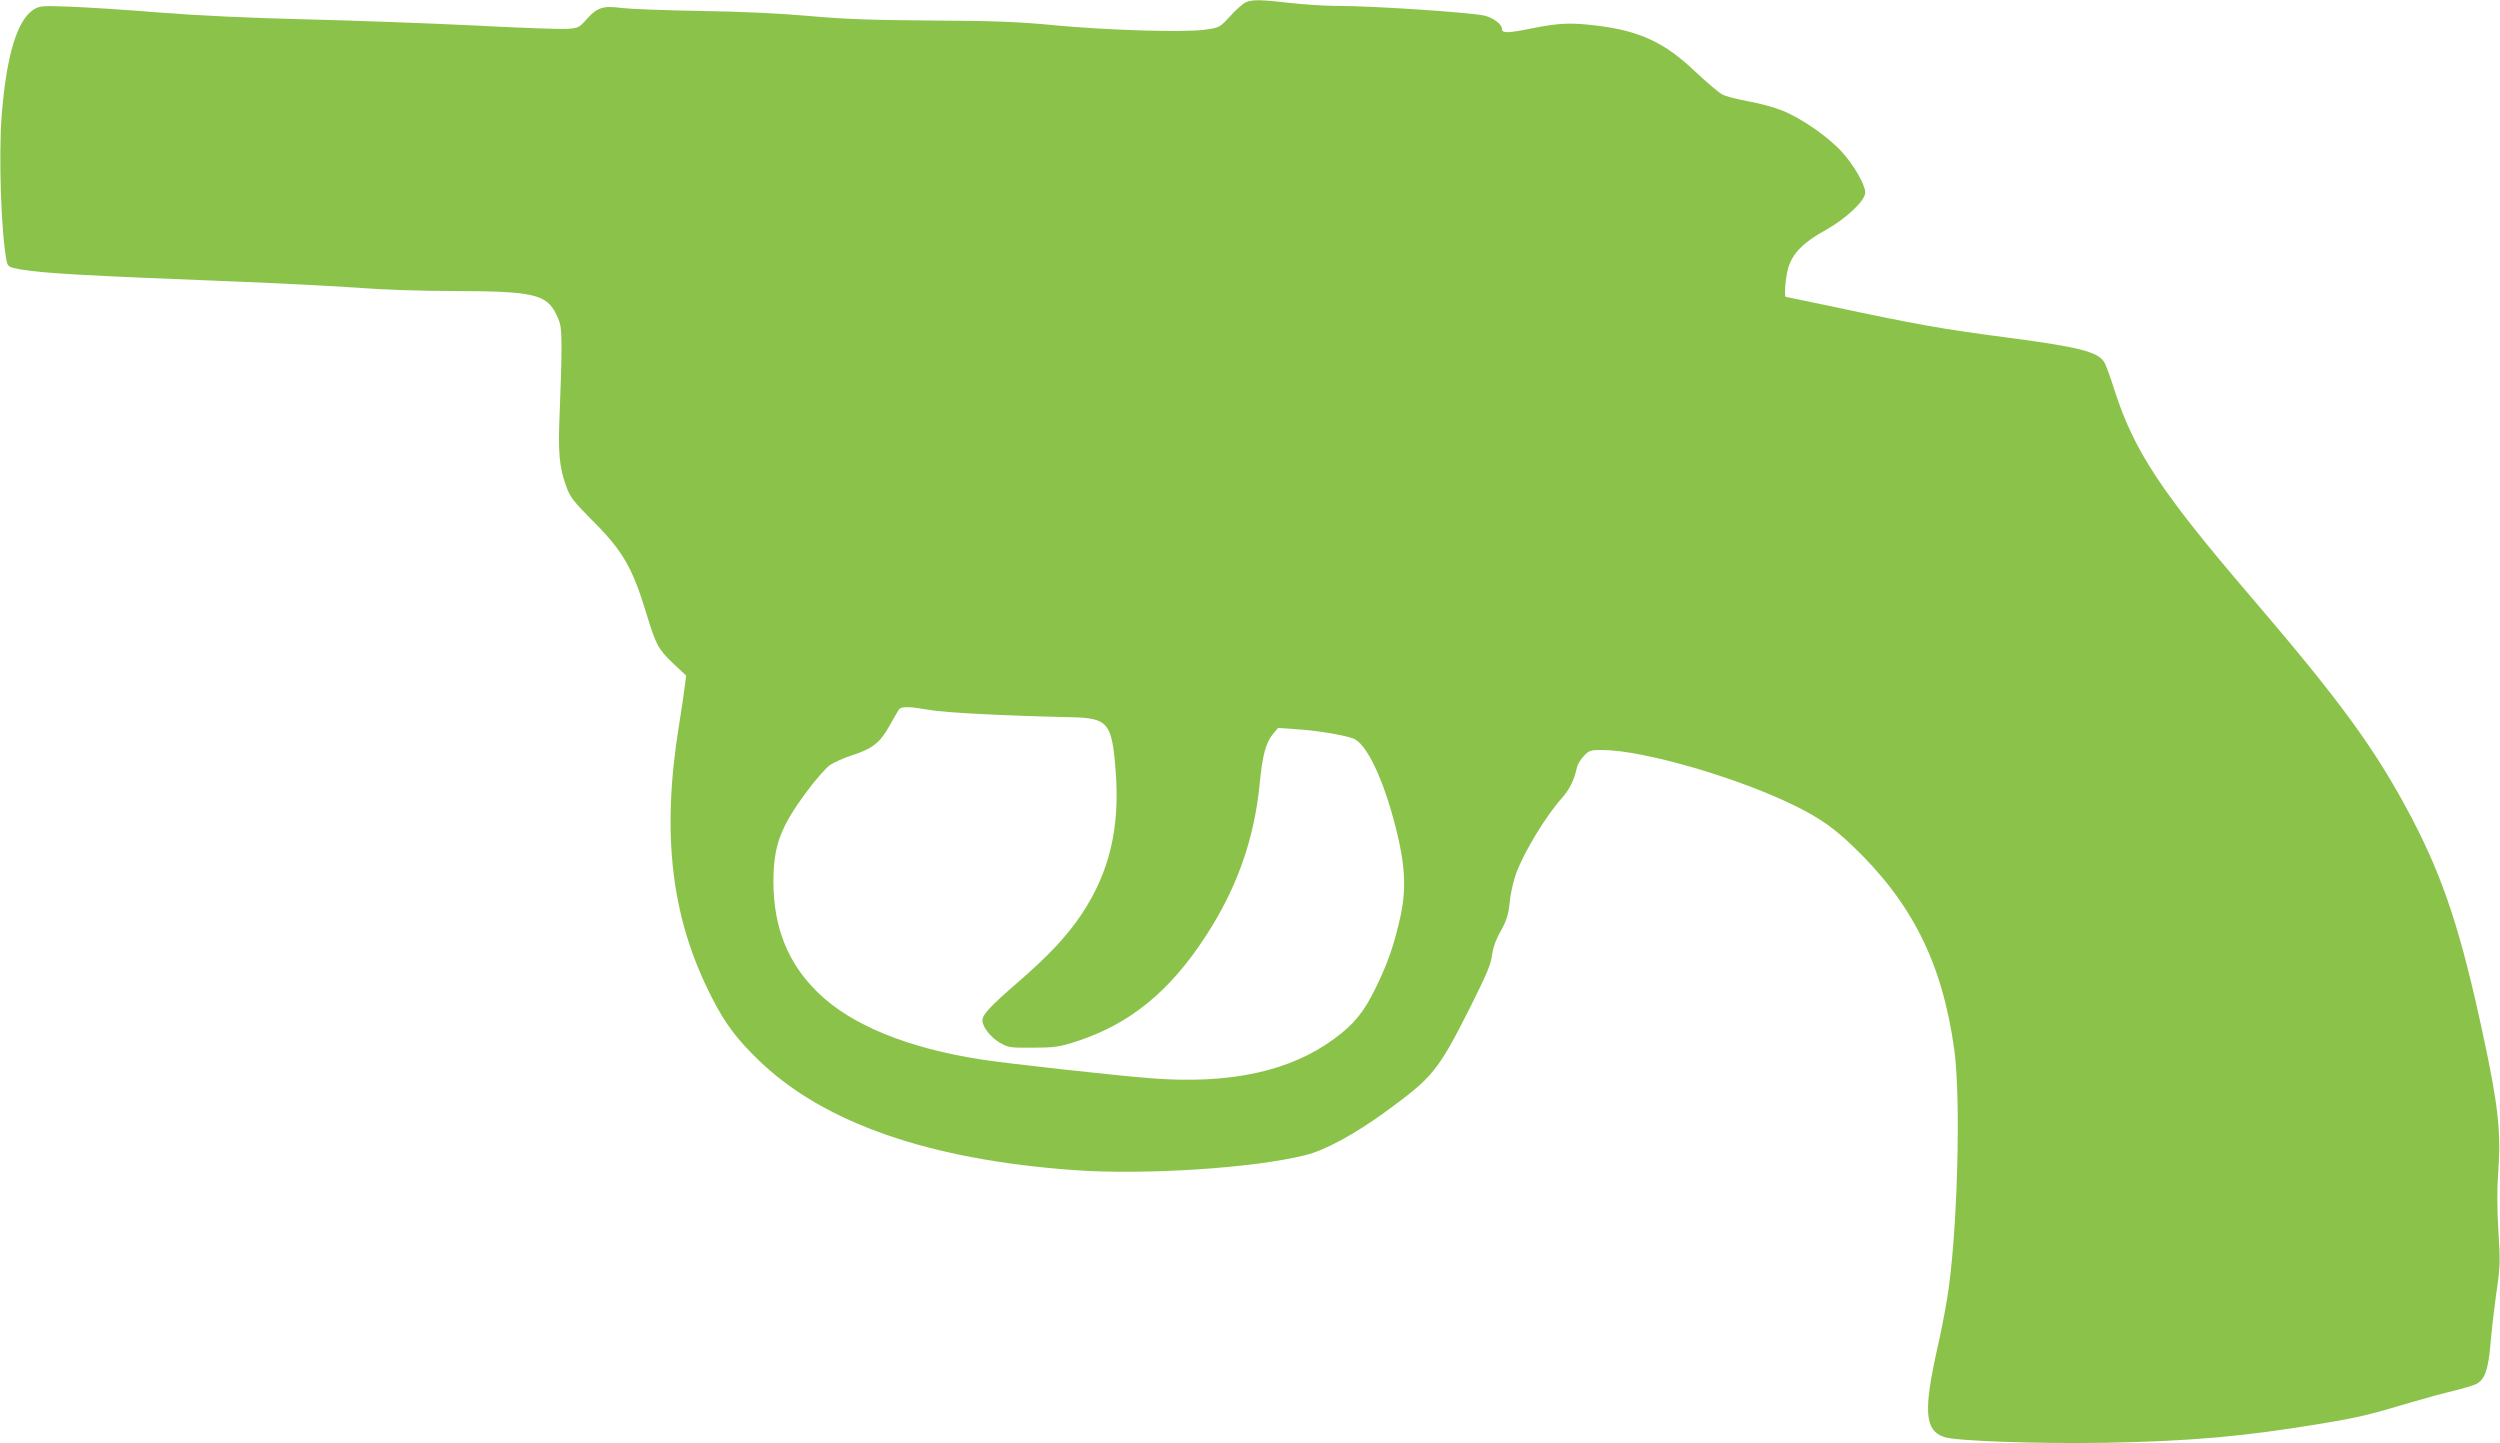
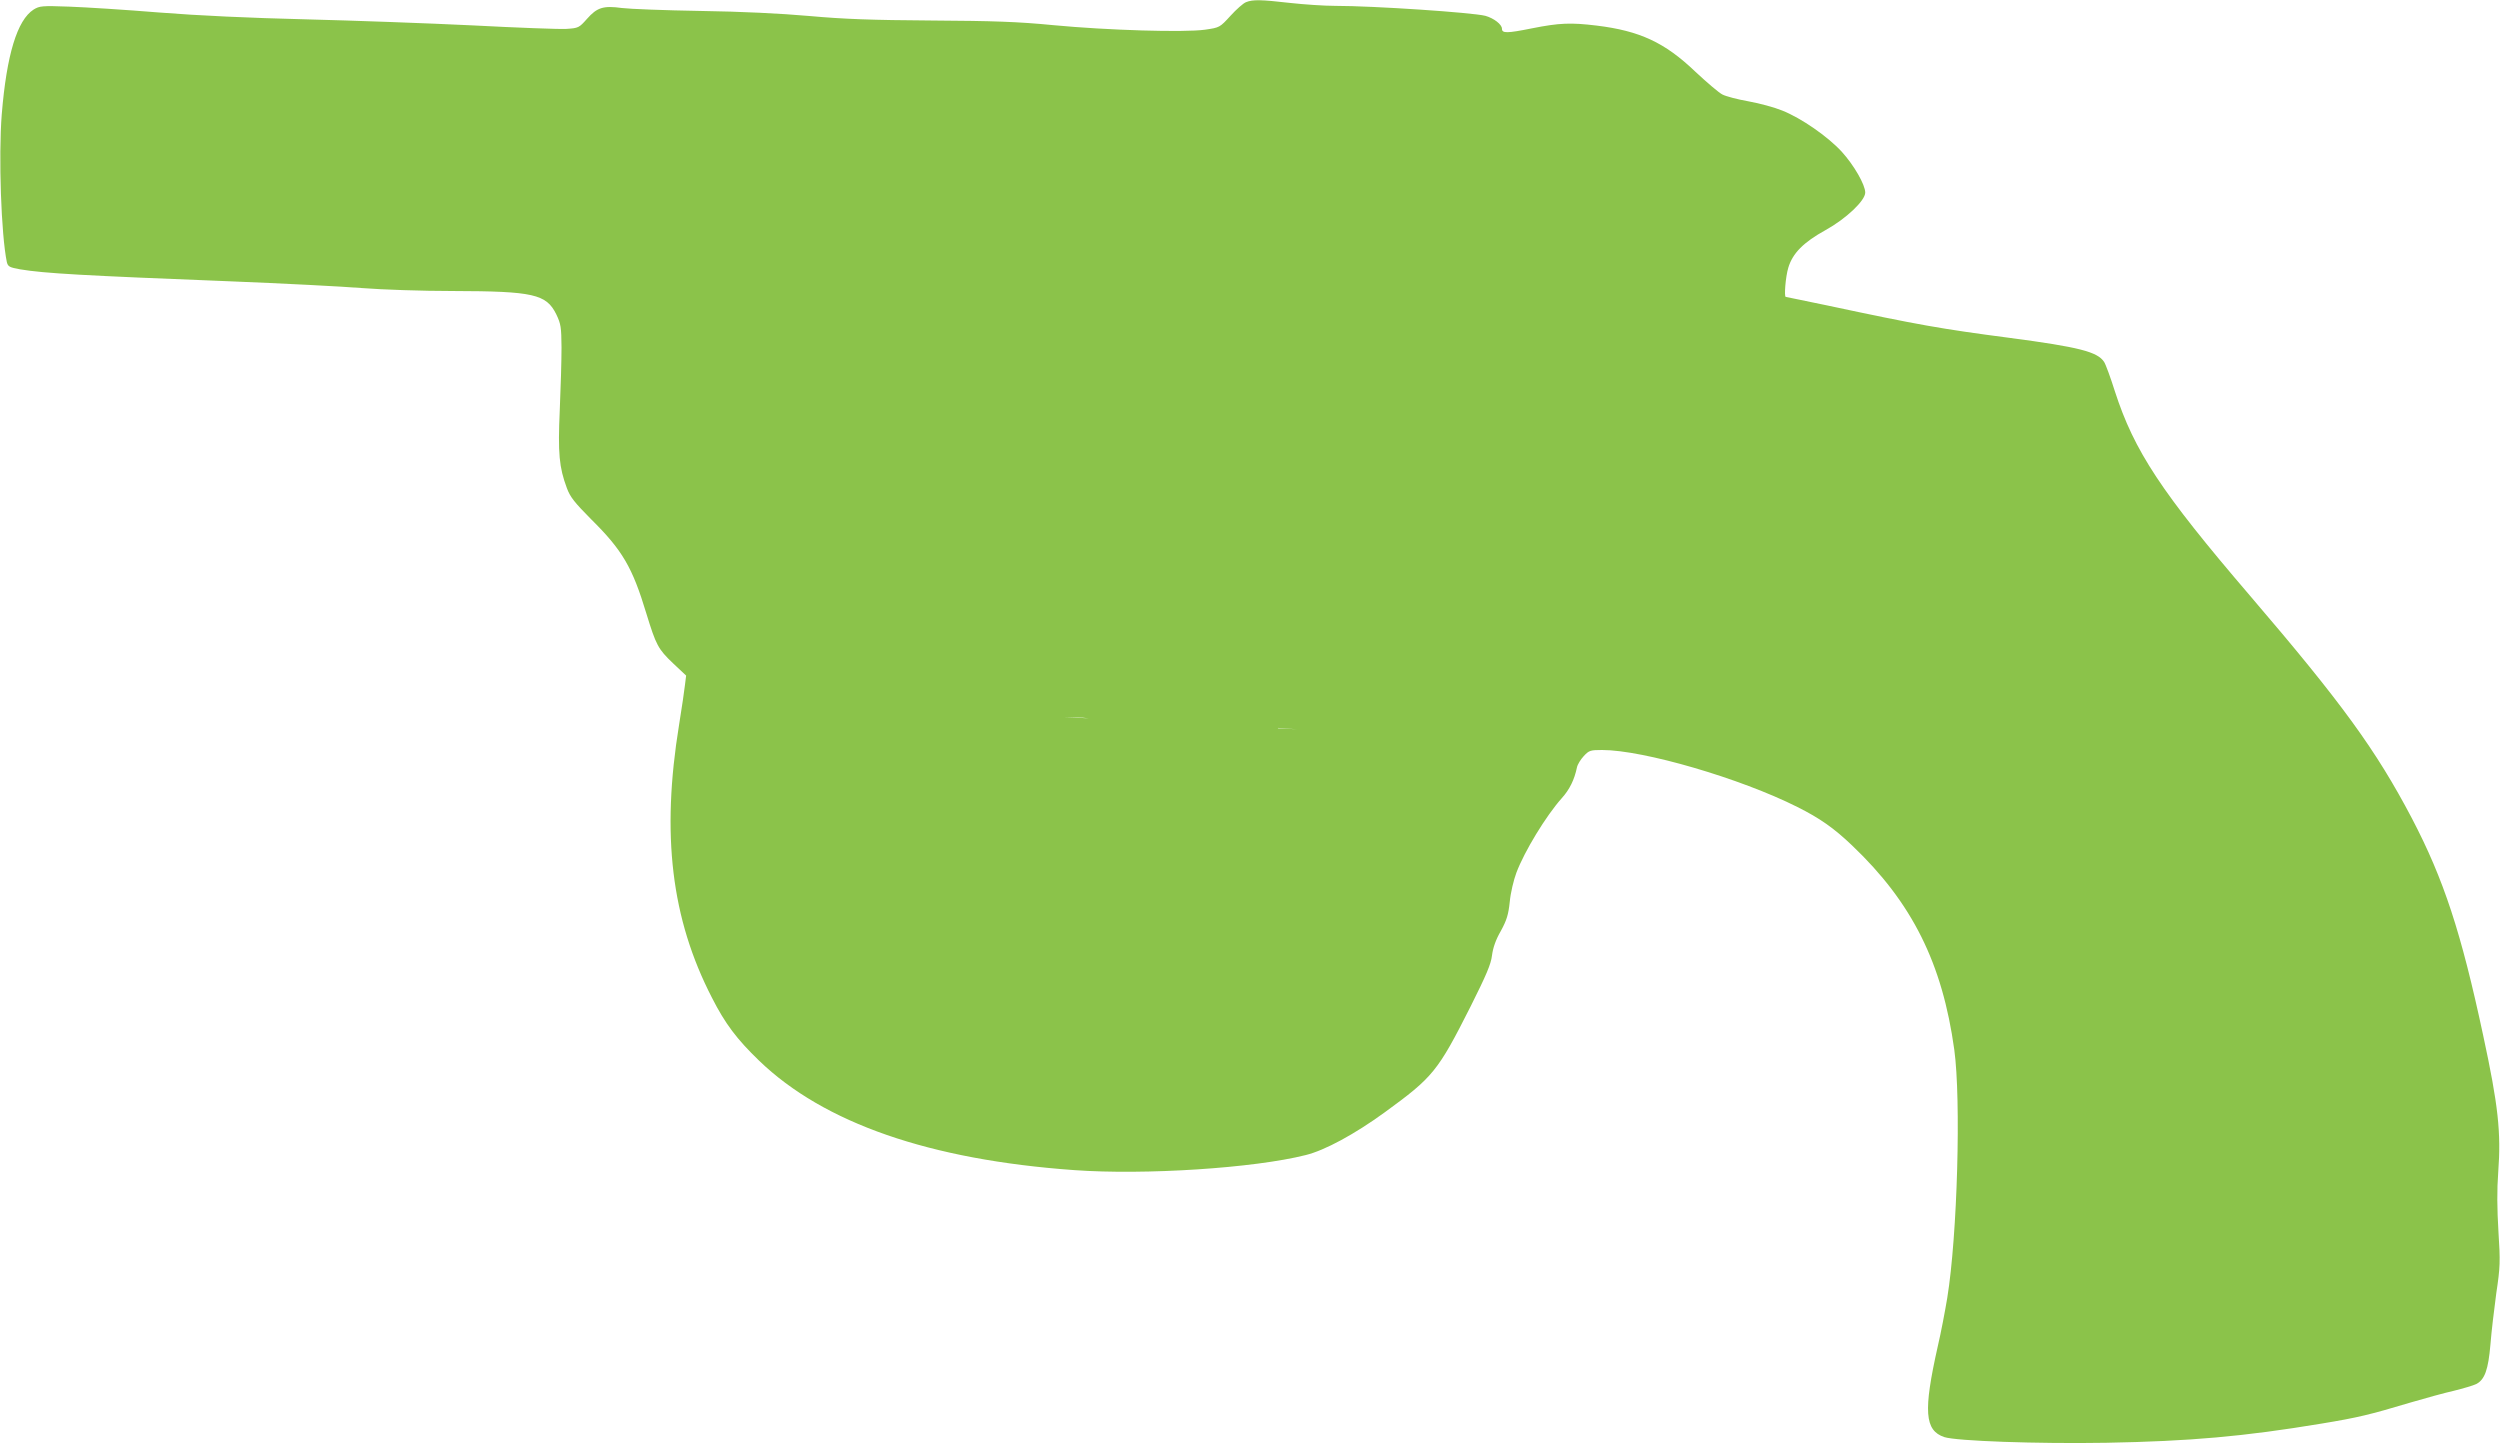
<svg xmlns="http://www.w3.org/2000/svg" version="1.0" width="1280pt" height="739pt" viewBox="0 0 1280 739" preserveAspectRatio="xMidYMid meet">
  <g transform="translate(0,739) scale(0.1,-0.1)" fill="#8bc34a" stroke="none">
-     <path d="M6380 7379 c-14 -5 -50 -37 -80 -70 -55 -60 -55 -60 -130 -71 -107 -15 -500 -3 -775 23 -184 18 -309 22 -625 24 -304 2 -448 7 -625 23 -147 13 -350 23 -560 26 -181 3 -362 10 -401 15 -95 13 -127 3 -179 -56 -40 -45 -43 -47 -106 -51 -35 -2 -251 6 -479 18 -228 11 -613 25 -855 31 -287 7 -548 19 -750 35 -171 14 -377 27 -460 30 -140 5 -152 4 -183 -15 -84 -54 -138 -231 -163 -536 -17 -216 -3 -617 26 -757 6 -23 13 -27 68 -37 125 -21 330 -32 1067 -61 278 -11 586 -27 685 -35 101 -8 306 -15 465 -15 411 -1 477 -16 528 -119 24 -50 26 -66 27 -170 0 -64 -4 -208 -9 -321 -10 -222 -3 -293 36 -398 17 -47 40 -75 124 -160 161 -159 212 -247 283 -482 50 -163 60 -183 138 -257 l66 -62 -6 -48 c-3 -26 -16 -118 -30 -203 -92 -564 -40 -994 168 -1398 68 -134 128 -213 242 -323 331 -319 872 -507 1613 -560 361 -26 920 10 1185 77 98 24 251 107 405 219 247 180 271 208 440 543 80 160 104 216 109 260 5 39 19 80 45 125 30 55 39 83 46 150 4 45 20 112 34 149 41 109 151 290 232 381 40 44 65 95 78 158 3 15 19 41 35 58 27 29 34 31 94 31 211 0 708 -145 1000 -292 114 -57 187 -108 280 -197 307 -292 462 -603 523 -1046 35 -256 16 -950 -36 -1270 -11 -66 -32 -178 -49 -250 -74 -330 -67 -429 34 -463 62 -20 474 -35 830 -29 428 8 703 32 1100 98 188 31 246 45 460 109 72 21 169 48 218 59 48 12 100 27 116 35 43 23 61 73 72 202 5 64 19 182 30 263 20 133 21 161 11 316 -7 117 -8 212 -1 305 15 201 0 341 -77 698 -113 529 -202 800 -365 1112 -184 350 -358 590 -829 1140 -455 531 -593 741 -692 1047 -22 70 -47 138 -55 150 -34 52 -128 76 -483 123 -352 46 -470 67 -934 166 -115 24 -211 44 -213 44 -9 0 -1 103 13 149 22 74 77 130 191 193 105 58 203 151 203 192 0 40 -58 141 -121 210 -71 77 -206 171 -304 210 -39 16 -116 37 -172 47 -57 10 -117 26 -134 35 -17 8 -80 62 -140 118 -156 149 -284 208 -504 235 -133 16 -190 14 -331 -14 -129 -26 -154 -26 -154 -2 0 22 -42 54 -85 66 -68 17 -571 51 -769 51 -55 0 -159 7 -231 15 -149 17 -190 18 -225 4z m-1620 -3624 c77 -14 391 -30 720 -37 194 -4 213 -27 232 -274 23 -292 -31 -520 -175 -736 -74 -111 -169 -212 -332 -353 -138 -120 -175 -160 -175 -190 0 -32 41 -85 88 -113 45 -26 53 -27 172 -26 113 0 134 4 225 33 271 89 474 255 657 536 162 248 250 499 278 785 13 139 31 208 67 251 l27 32 97 -7 c98 -6 227 -27 285 -46 69 -23 156 -204 221 -460 47 -185 54 -309 24 -449 -31 -141 -63 -237 -126 -366 -60 -125 -112 -189 -213 -263 -226 -167 -533 -234 -936 -203 -181 14 -744 76 -876 97 -372 58 -659 175 -828 338 -156 149 -232 336 -232 571 0 184 35 279 169 460 45 61 99 122 119 137 21 14 75 39 121 53 100 33 139 64 188 154 20 36 41 72 46 79 12 16 54 15 157 -3z" />
+     <path d="M6380 7379 c-14 -5 -50 -37 -80 -70 -55 -60 -55 -60 -130 -71 -107 -15 -500 -3 -775 23 -184 18 -309 22 -625 24 -304 2 -448 7 -625 23 -147 13 -350 23 -560 26 -181 3 -362 10 -401 15 -95 13 -127 3 -179 -56 -40 -45 -43 -47 -106 -51 -35 -2 -251 6 -479 18 -228 11 -613 25 -855 31 -287 7 -548 19 -750 35 -171 14 -377 27 -460 30 -140 5 -152 4 -183 -15 -84 -54 -138 -231 -163 -536 -17 -216 -3 -617 26 -757 6 -23 13 -27 68 -37 125 -21 330 -32 1067 -61 278 -11 586 -27 685 -35 101 -8 306 -15 465 -15 411 -1 477 -16 528 -119 24 -50 26 -66 27 -170 0 -64 -4 -208 -9 -321 -10 -222 -3 -293 36 -398 17 -47 40 -75 124 -160 161 -159 212 -247 283 -482 50 -163 60 -183 138 -257 l66 -62 -6 -48 c-3 -26 -16 -118 -30 -203 -92 -564 -40 -994 168 -1398 68 -134 128 -213 242 -323 331 -319 872 -507 1613 -560 361 -26 920 10 1185 77 98 24 251 107 405 219 247 180 271 208 440 543 80 160 104 216 109 260 5 39 19 80 45 125 30 55 39 83 46 150 4 45 20 112 34 149 41 109 151 290 232 381 40 44 65 95 78 158 3 15 19 41 35 58 27 29 34 31 94 31 211 0 708 -145 1000 -292 114 -57 187 -108 280 -197 307 -292 462 -603 523 -1046 35 -256 16 -950 -36 -1270 -11 -66 -32 -178 -49 -250 -74 -330 -67 -429 34 -463 62 -20 474 -35 830 -29 428 8 703 32 1100 98 188 31 246 45 460 109 72 21 169 48 218 59 48 12 100 27 116 35 43 23 61 73 72 202 5 64 19 182 30 263 20 133 21 161 11 316 -7 117 -8 212 -1 305 15 201 0 341 -77 698 -113 529 -202 800 -365 1112 -184 350 -358 590 -829 1140 -455 531 -593 741 -692 1047 -22 70 -47 138 -55 150 -34 52 -128 76 -483 123 -352 46 -470 67 -934 166 -115 24 -211 44 -213 44 -9 0 -1 103 13 149 22 74 77 130 191 193 105 58 203 151 203 192 0 40 -58 141 -121 210 -71 77 -206 171 -304 210 -39 16 -116 37 -172 47 -57 10 -117 26 -134 35 -17 8 -80 62 -140 118 -156 149 -284 208 -504 235 -133 16 -190 14 -331 -14 -129 -26 -154 -26 -154 -2 0 22 -42 54 -85 66 -68 17 -571 51 -769 51 -55 0 -159 7 -231 15 -149 17 -190 18 -225 4z m-1620 -3624 c77 -14 391 -30 720 -37 194 -4 213 -27 232 -274 23 -292 -31 -520 -175 -736 -74 -111 -169 -212 -332 -353 -138 -120 -175 -160 -175 -190 0 -32 41 -85 88 -113 45 -26 53 -27 172 -26 113 0 134 4 225 33 271 89 474 255 657 536 162 248 250 499 278 785 13 139 31 208 67 251 l27 32 97 -7 z" />
  </g>
</svg>